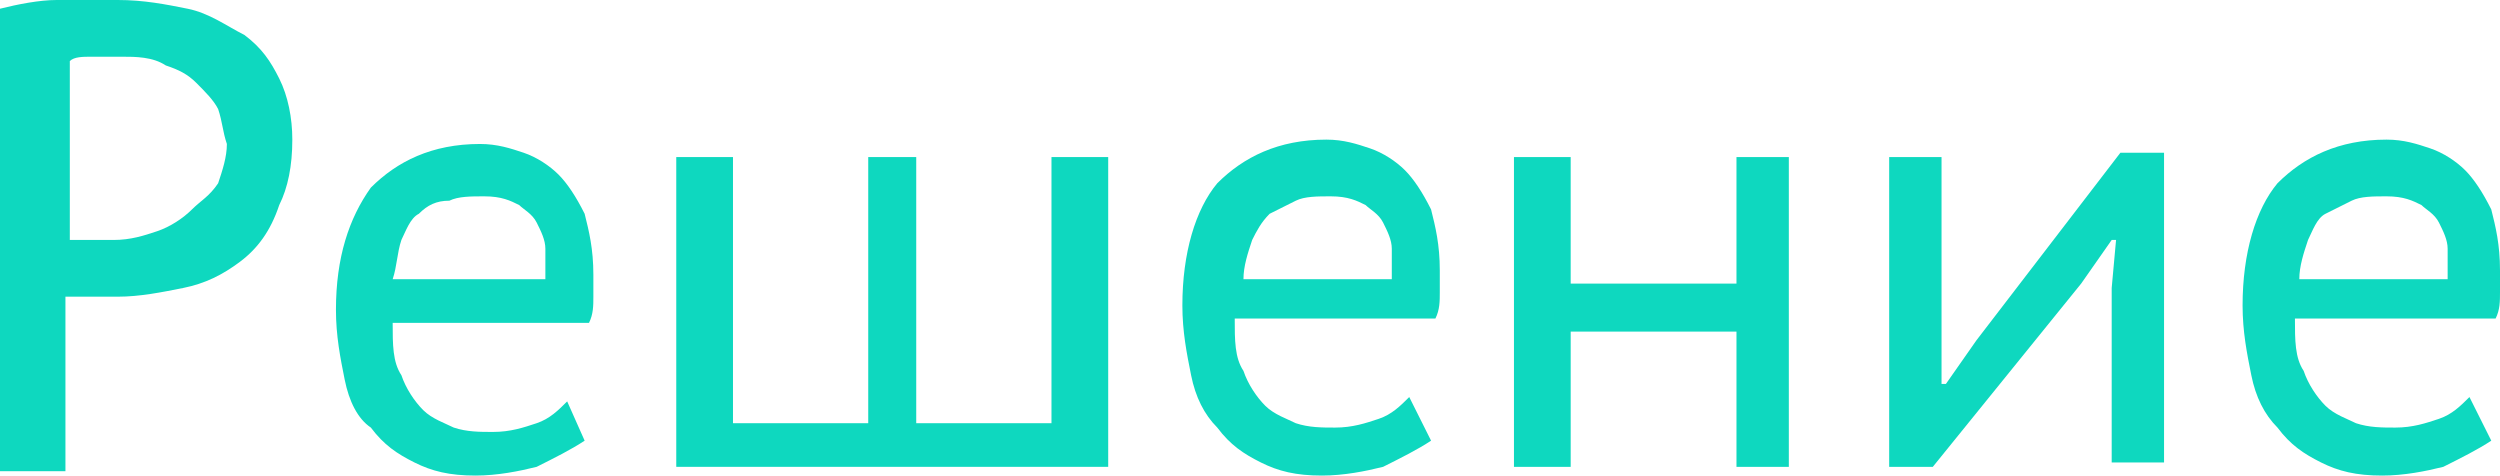
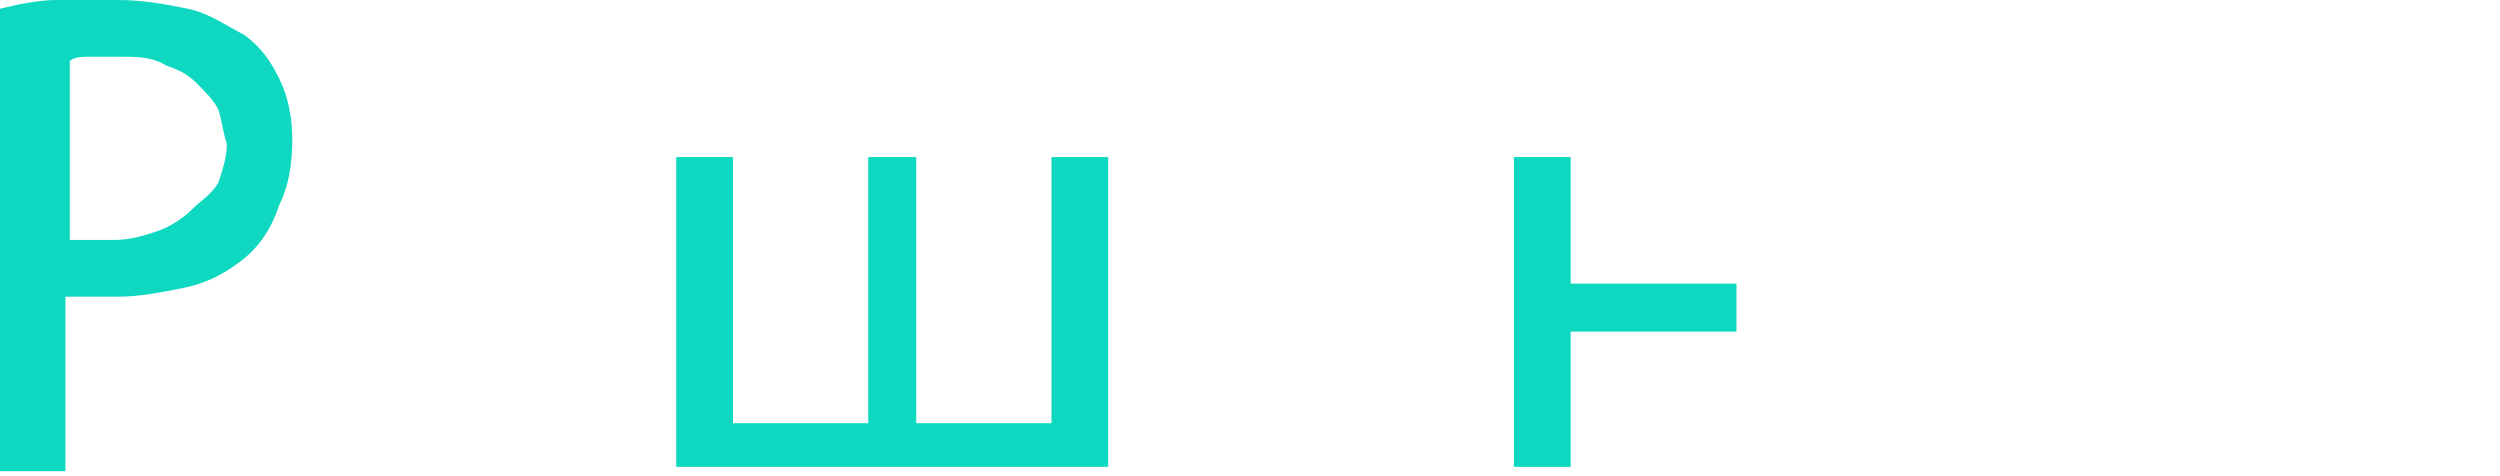
<svg xmlns="http://www.w3.org/2000/svg" id="Слой_1" x="0px" y="0px" viewBox="0 0 57.3 10.9" xml:space="preserve">
  <g>
    <g>
      <path fill="#0ED8BF" d="M0,0.2c0.4-0.1,0.9-0.2,1.3-0.2C1.8,0,2.2,0,2.7,0c0.6,0,1.1,0.1,1.6,0.2c0.5,0.1,0.9,0.4,1.3,0.6 c0.4,0.3,0.6,0.6,0.8,1c0.2,0.4,0.3,0.9,0.3,1.4c0,0.6-0.1,1.1-0.3,1.5C6.2,5.3,5.9,5.7,5.5,6C5.1,6.3,4.7,6.5,4.2,6.6 s-1,0.2-1.5,0.2c-0.1,0-0.1,0-0.3,0c-0.1,0-0.2,0-0.3,0c-0.1,0-0.2,0-0.3,0c-0.1,0-0.2,0-0.3,0v4H0V0.2z M2.8,1.3 c-0.3,0-0.5,0-0.7,0c-0.2,0-0.4,0-0.5,0.1v4.1c0.1,0,0.1,0,0.2,0c0.1,0,0.2,0,0.3,0c0.1,0,0.2,0,0.3,0c0.1,0,0.2,0,0.2,0 c0.4,0,0.7-0.1,1-0.2s0.6-0.3,0.8-0.5S4.8,4.5,5,4.2c0.1-0.3,0.2-0.6,0.2-0.9C5.1,3,5.1,2.8,5,2.5C4.9,2.3,4.7,2.1,4.5,1.9 S4.1,1.6,3.8,1.5C3.5,1.3,3.1,1.3,2.8,1.3z" />
-       <path fill="#0ED8BF" d="M13.4,10.1c-0.3,0.2-0.7,0.4-1.1,0.6c-0.4,0.1-0.9,0.2-1.4,0.2c-0.6,0-1-0.1-1.4-0.3s-0.7-0.4-1-0.8 C8.2,9.6,8,9.2,7.9,8.7c-0.1-0.5-0.2-1-0.2-1.6C7.7,5.9,8,5,8.5,4.3c0.6-0.6,1.4-1,2.5-1c0.4,0,0.7,0.1,1,0.2s0.6,0.3,0.8,0.5 c0.2,0.2,0.4,0.5,0.6,0.9c0.1,0.4,0.2,0.8,0.2,1.4c0,0.1,0,0.3,0,0.5c0,0.2,0,0.4-0.1,0.6H9c0,0.5,0,0.9,0.2,1.2 c0.1,0.3,0.3,0.6,0.5,0.8c0.2,0.2,0.5,0.3,0.7,0.4c0.3,0.1,0.6,0.1,0.9,0.1c0.4,0,0.7-0.1,1-0.2c0.3-0.1,0.5-0.3,0.7-0.5 L13.4,10.1z M12.5,6.4c0-0.2,0-0.5,0-0.7c0-0.2-0.1-0.4-0.2-0.6c-0.1-0.2-0.3-0.3-0.4-0.4c-0.2-0.1-0.4-0.2-0.8-0.2 c-0.3,0-0.6,0-0.8,0.1C10,4.6,9.8,4.7,9.6,4.9C9.4,5,9.3,5.3,9.2,5.5C9.1,5.8,9.1,6.1,9,6.4H12.5z" />
      <path fill="#0ED8BF" d="M15.5,10.7V3.6h1.3v6.1h3.1V3.6H21v6.1h3.1V3.6h1.3v7.1H15.5z" />
-       <path fill="#0ED8BF" d="M32.8,10.1c-0.3,0.2-0.7,0.4-1.1,0.6c-0.4,0.1-0.9,0.2-1.4,0.2c-0.6,0-1-0.1-1.4-0.3s-0.7-0.4-1-0.8 c-0.3-0.3-0.5-0.7-0.6-1.2c-0.1-0.5-0.2-1-0.2-1.6c0-1.2,0.3-2.2,0.8-2.8c0.6-0.6,1.4-1,2.5-1c0.4,0,0.7,0.1,1,0.2 s0.6,0.3,0.8,0.5c0.2,0.2,0.4,0.5,0.6,0.9c0.1,0.4,0.2,0.8,0.2,1.4c0,0.1,0,0.3,0,0.5c0,0.2,0,0.4-0.1,0.6h-4.6 c0,0.5,0,0.9,0.2,1.2c0.1,0.3,0.3,0.6,0.5,0.8c0.2,0.2,0.5,0.3,0.7,0.4c0.3,0.1,0.6,0.1,0.9,0.1c0.4,0,0.7-0.1,1-0.2 c0.3-0.1,0.5-0.3,0.7-0.5L32.8,10.1z M31.9,6.4c0-0.2,0-0.5,0-0.7c0-0.2-0.1-0.4-0.2-0.6c-0.1-0.2-0.3-0.3-0.4-0.4 c-0.2-0.1-0.4-0.2-0.8-0.2c-0.3,0-0.6,0-0.8,0.1c-0.2,0.1-0.4,0.2-0.6,0.3c-0.2,0.2-0.3,0.4-0.4,0.6c-0.1,0.3-0.2,0.6-0.2,0.9 H31.9z" />
-       <path fill="#0ED8BF" d="M39.8,7.6h-3.8v3.1h-1.3V3.6h1.3v2.9h3.8V3.6h1.2v7.1h-1.2V7.6z" />
-       <path fill="#0ED8BF" d="M48.4,6.6l0.1-1.1h-0.1l-0.7,1l-3.4,4.2h-1V3.6h1.2v4.2l0,1h0.1l0.7-1l3.3-4.3h1v7.1h-1.2V6.6z" />
-       <path fill="#0ED8BF" d="M57.1,10.1c-0.3,0.2-0.7,0.4-1.1,0.6c-0.4,0.1-0.9,0.2-1.4,0.2c-0.6,0-1-0.1-1.4-0.3s-0.7-0.4-1-0.8 c-0.3-0.3-0.5-0.7-0.6-1.2c-0.1-0.5-0.2-1-0.2-1.6c0-1.2,0.3-2.2,0.8-2.8c0.6-0.6,1.4-1,2.5-1c0.4,0,0.7,0.1,1,0.2 s0.6,0.3,0.8,0.5c0.2,0.2,0.4,0.5,0.6,0.9c0.1,0.4,0.2,0.8,0.2,1.4c0,0.1,0,0.3,0,0.5c0,0.2,0,0.4-0.1,0.6h-4.6 c0,0.5,0,0.9,0.2,1.2c0.1,0.3,0.3,0.6,0.5,0.8c0.2,0.2,0.5,0.3,0.7,0.4c0.3,0.1,0.6,0.1,0.9,0.1c0.4,0,0.7-0.1,1-0.2 c0.3-0.1,0.5-0.3,0.7-0.5L57.1,10.1z M56.1,6.4c0-0.2,0-0.5,0-0.7c0-0.2-0.1-0.4-0.2-0.6c-0.1-0.2-0.3-0.3-0.4-0.4 c-0.2-0.1-0.4-0.2-0.8-0.2c-0.3,0-0.6,0-0.8,0.1c-0.2,0.1-0.4,0.2-0.6,0.3C53.1,5,53,5.3,52.9,5.5c-0.1,0.3-0.2,0.6-0.2,0.9H56.1z " />
+       <path fill="#0ED8BF" d="M39.8,7.6h-3.8v3.1h-1.3V3.6h1.3v2.9h3.8V3.6h1.2h-1.2V7.6z" />
    </g>
  </g>
</svg>